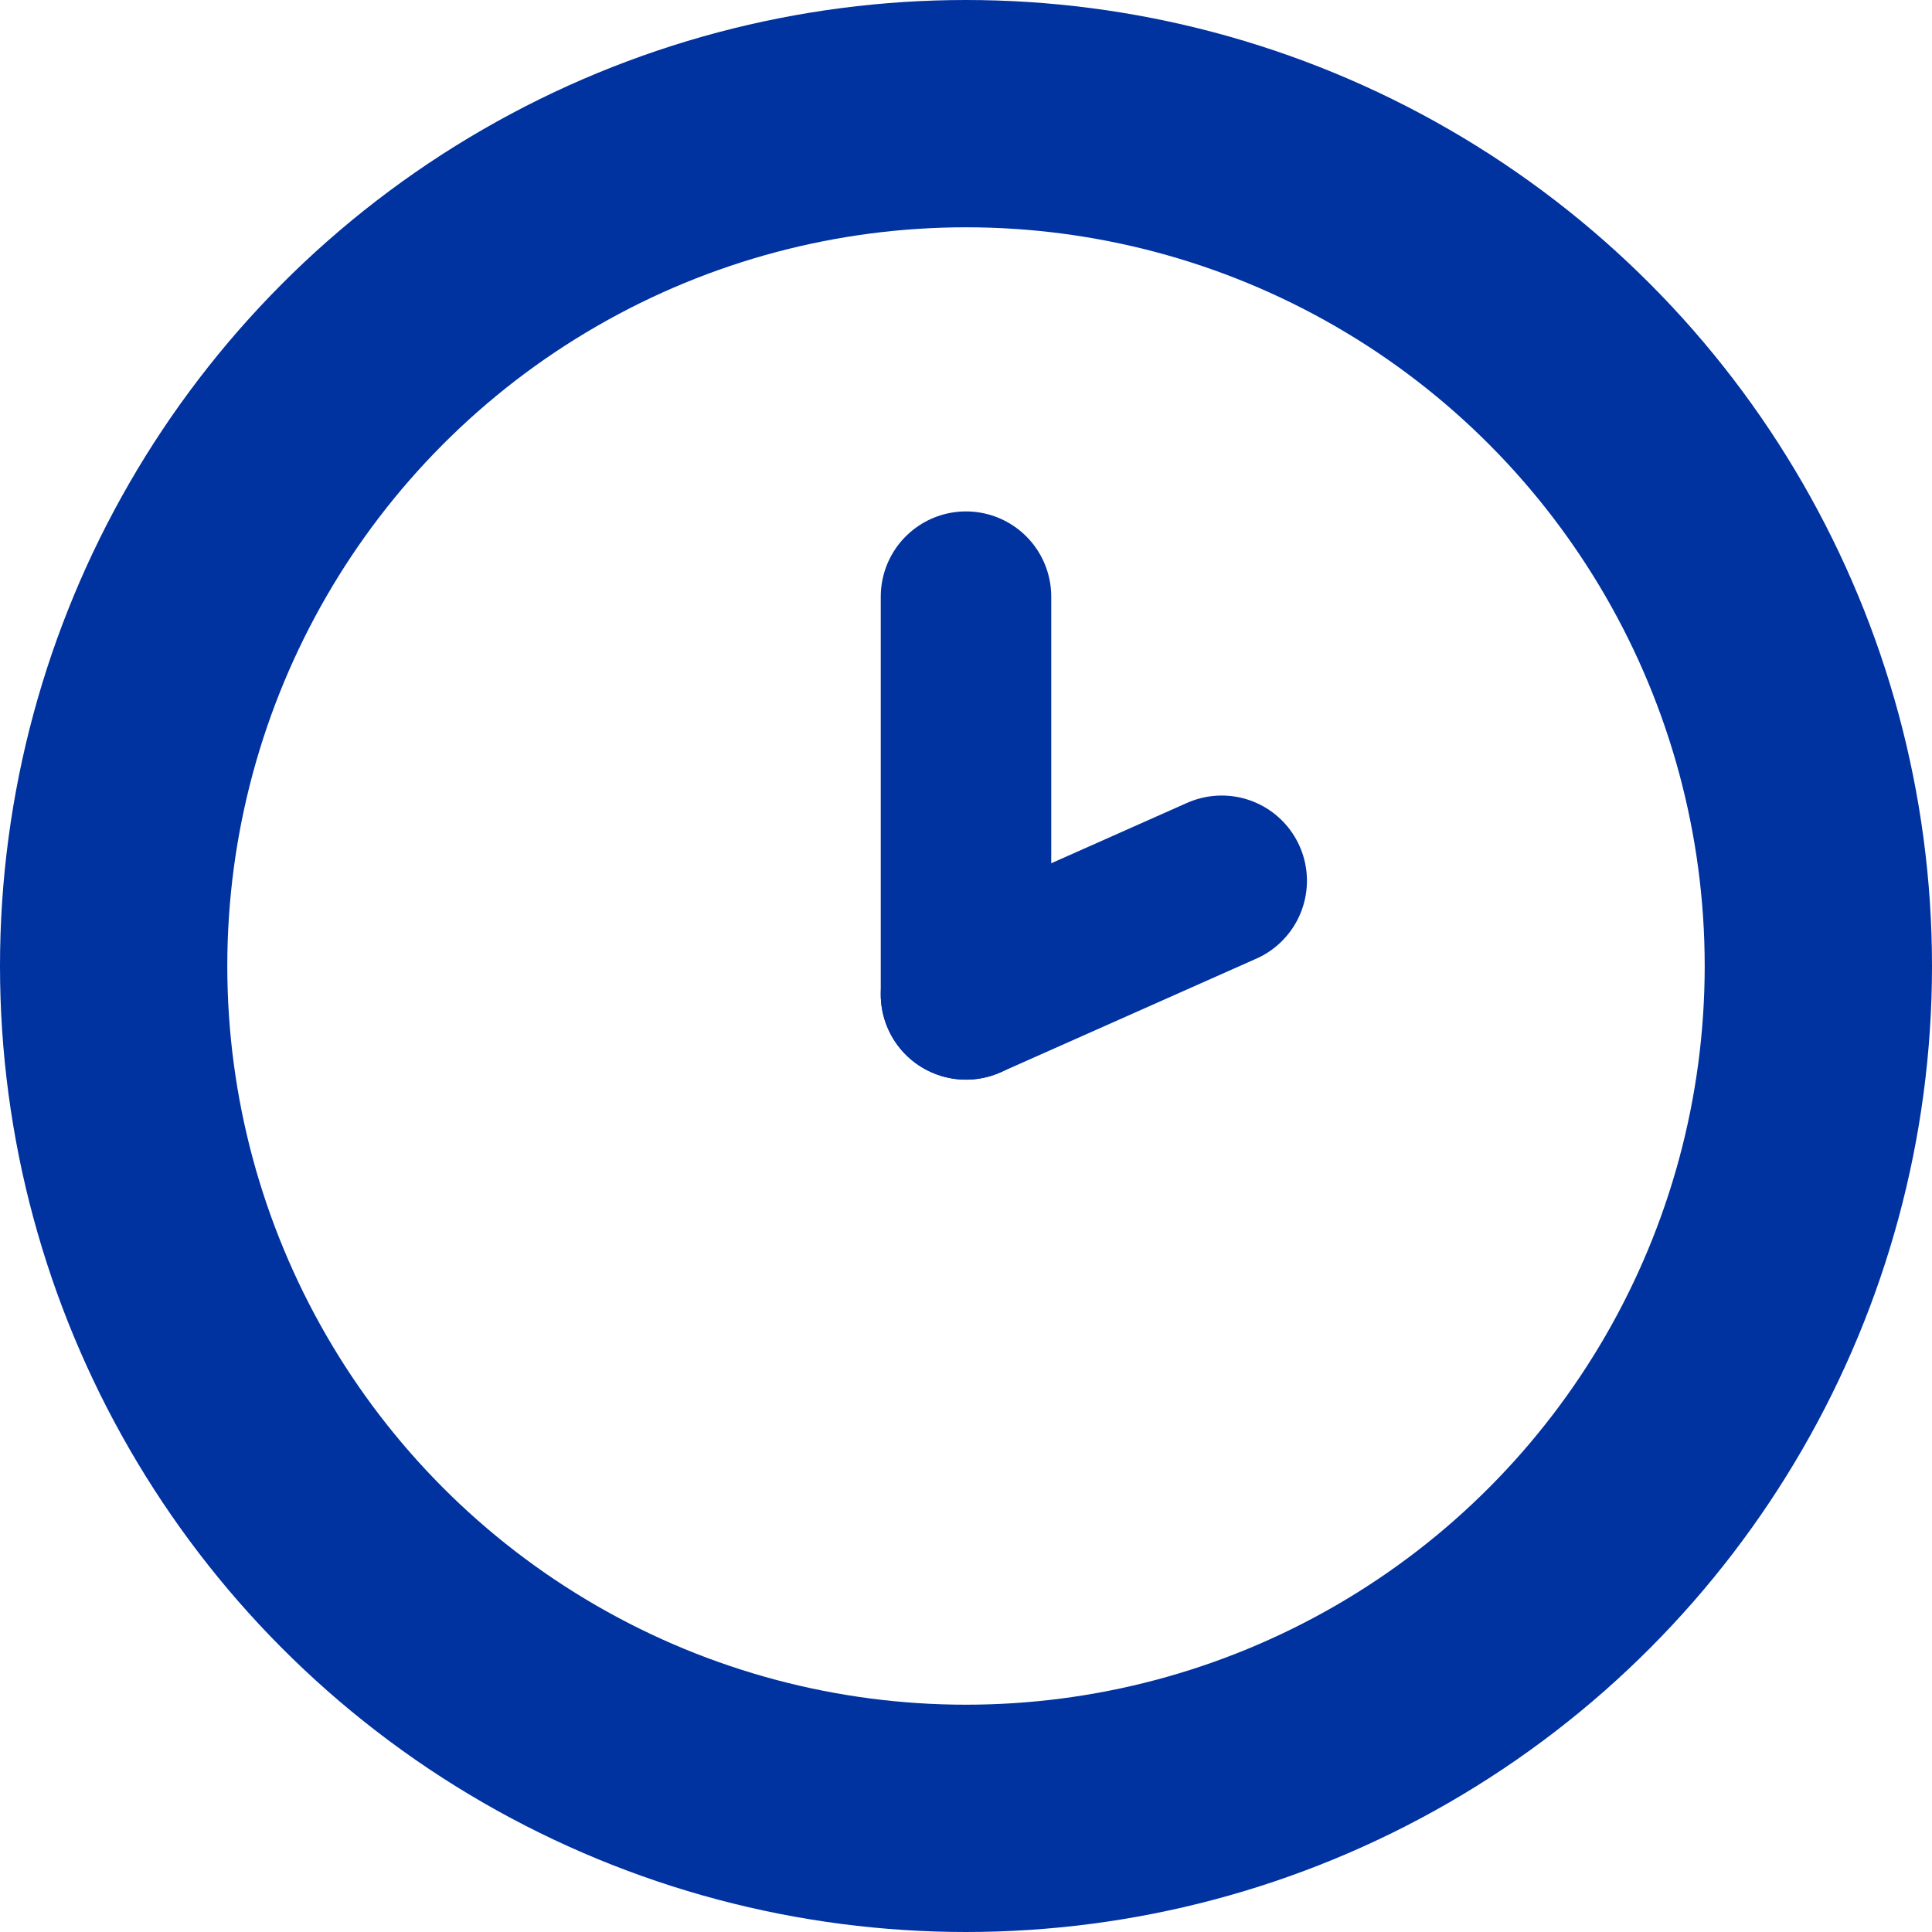
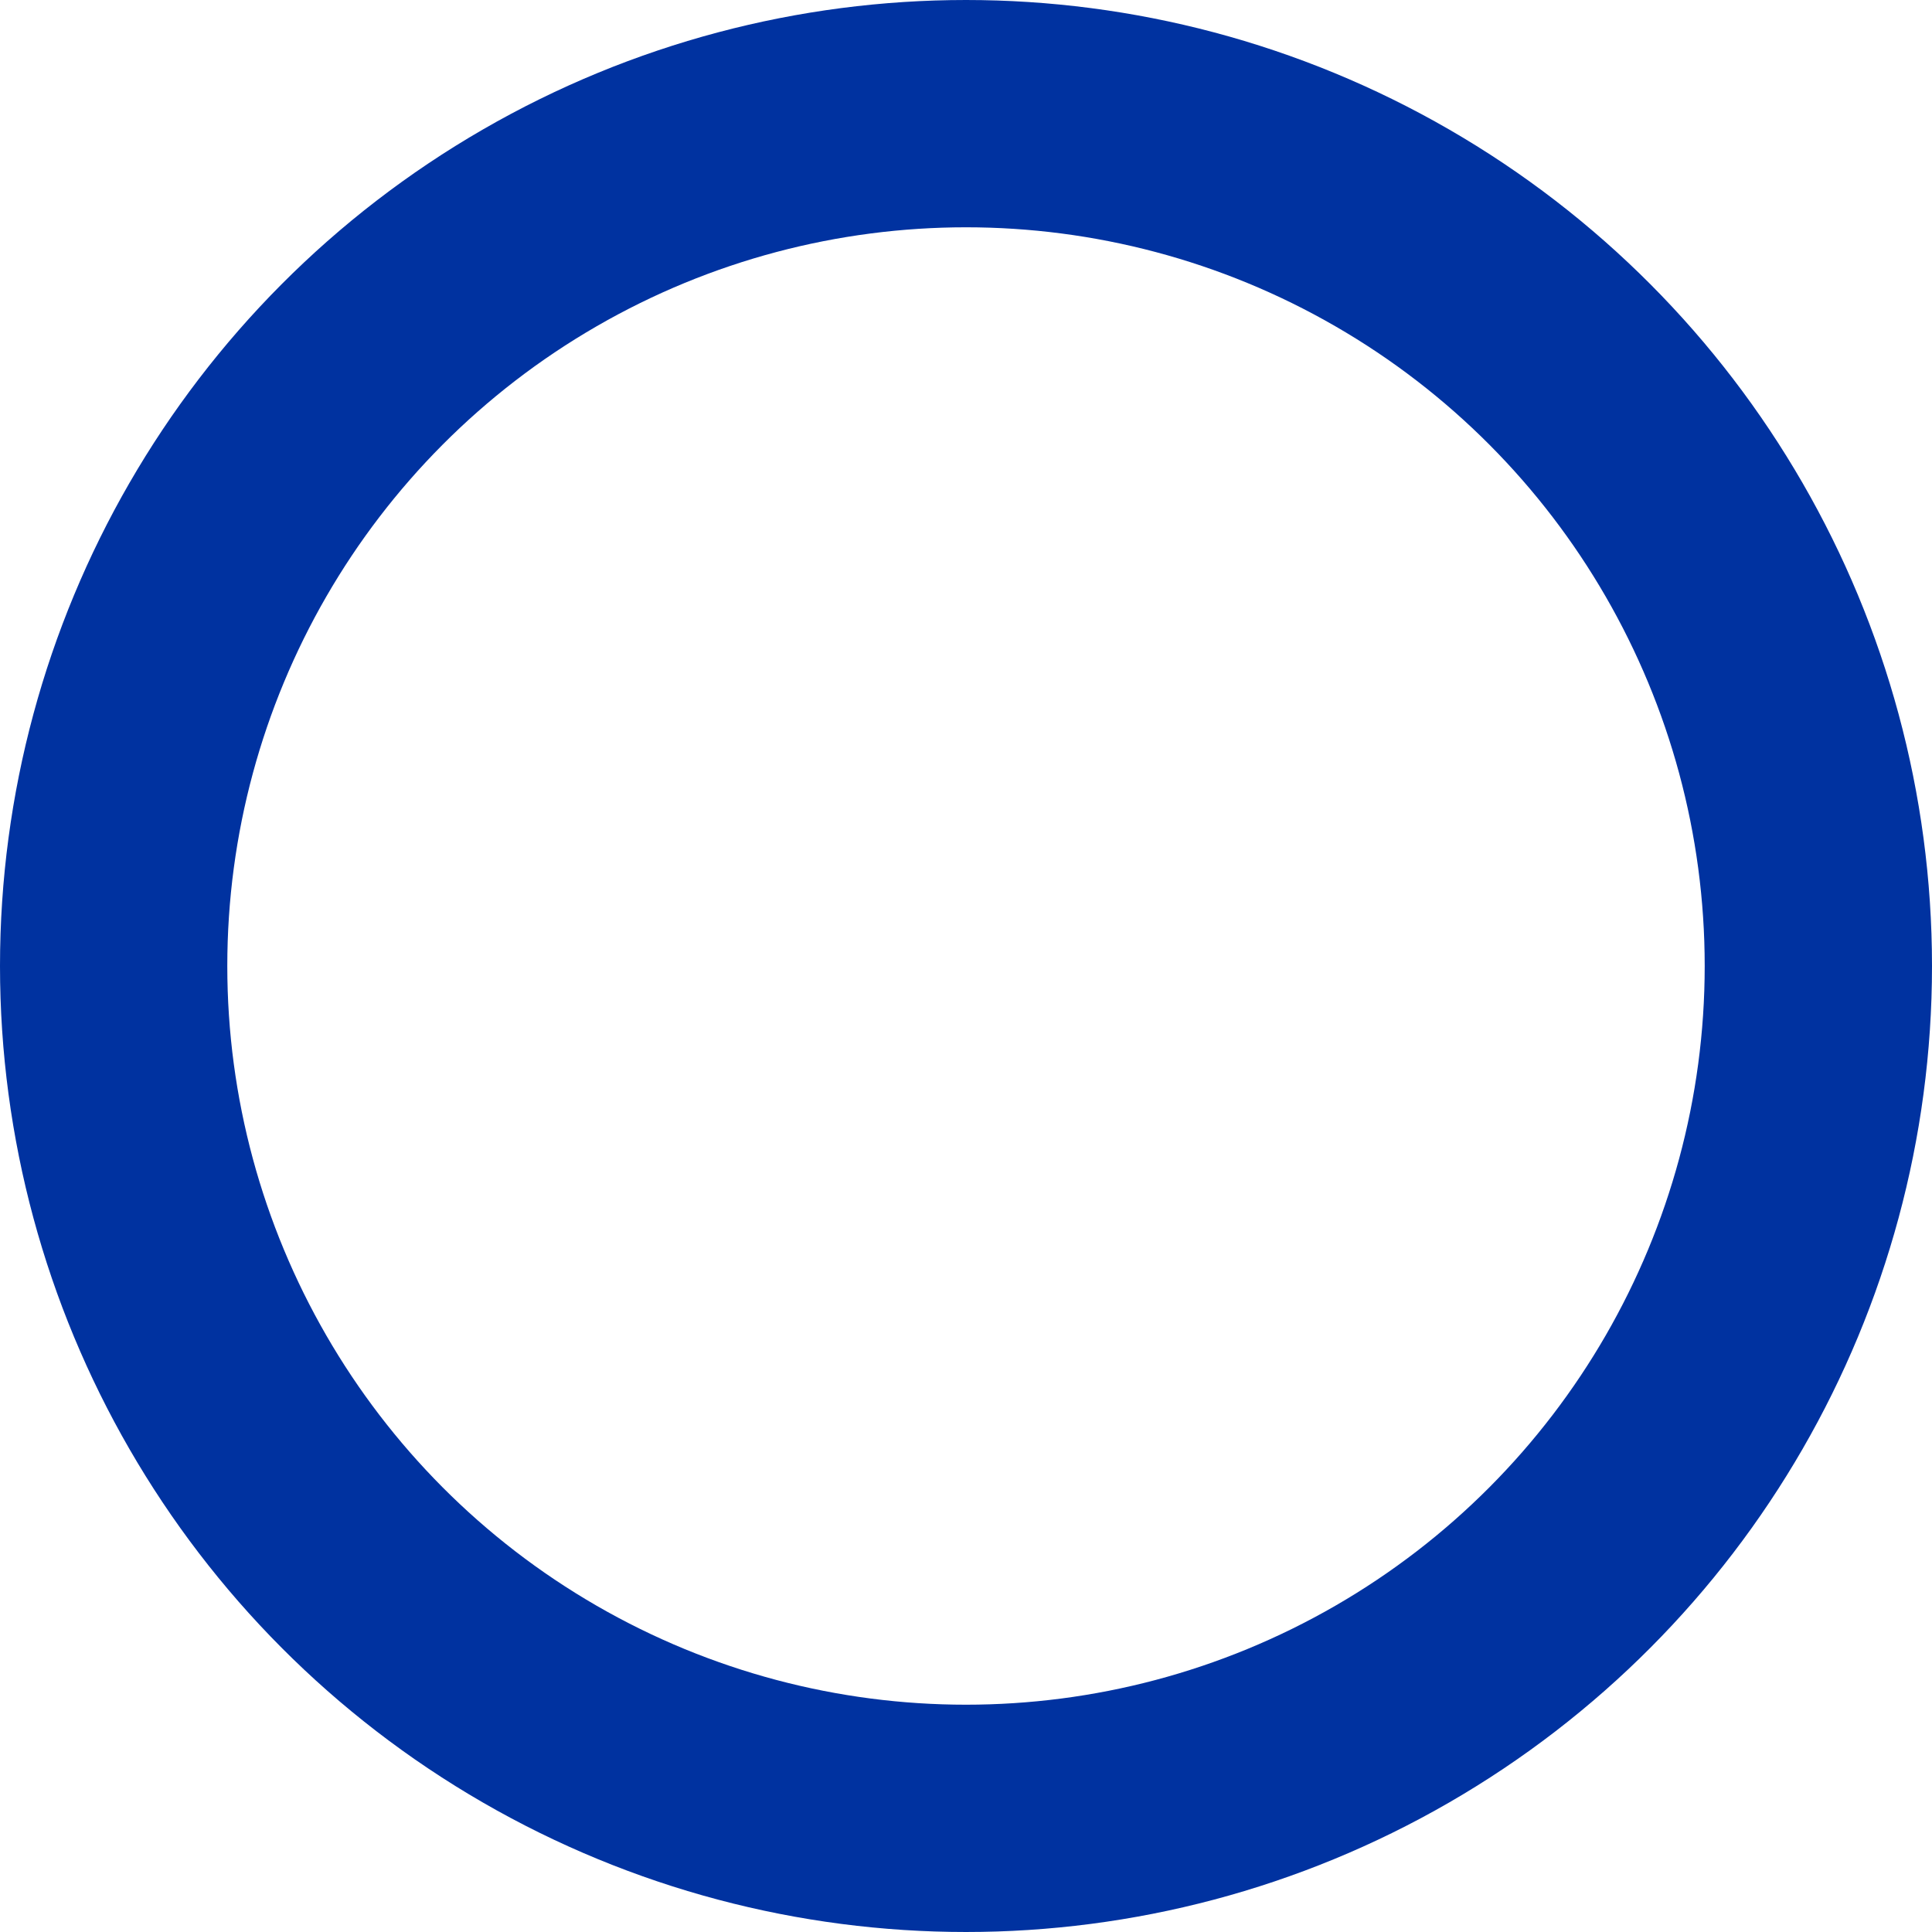
<svg xmlns="http://www.w3.org/2000/svg" width="34" height="34" viewBox="0 0 34 34">
  <g id="time" transform="translate(-360 -2381)">
    <g id="Ellipse_2513" data-name="Ellipse 2513" transform="translate(360 2381)" fill="none" stroke="#0032a0" stroke-width="4">
-       <circle cx="17" cy="17" r="17" stroke="none" />
      <circle cx="17" cy="17" r="15" fill="none" />
    </g>
-     <line id="Line_620" data-name="Line 620" y1="2" x2="4.5" transform="translate(377 2396.5)" fill="none" stroke="#0032a0" stroke-linecap="round" stroke-width="3" />
-     <line id="Line_621" data-name="Line 621" y1="7" transform="translate(377 2391.5)" fill="none" stroke="#0032a0" stroke-linecap="round" stroke-width="3" />
  </g>
</svg>